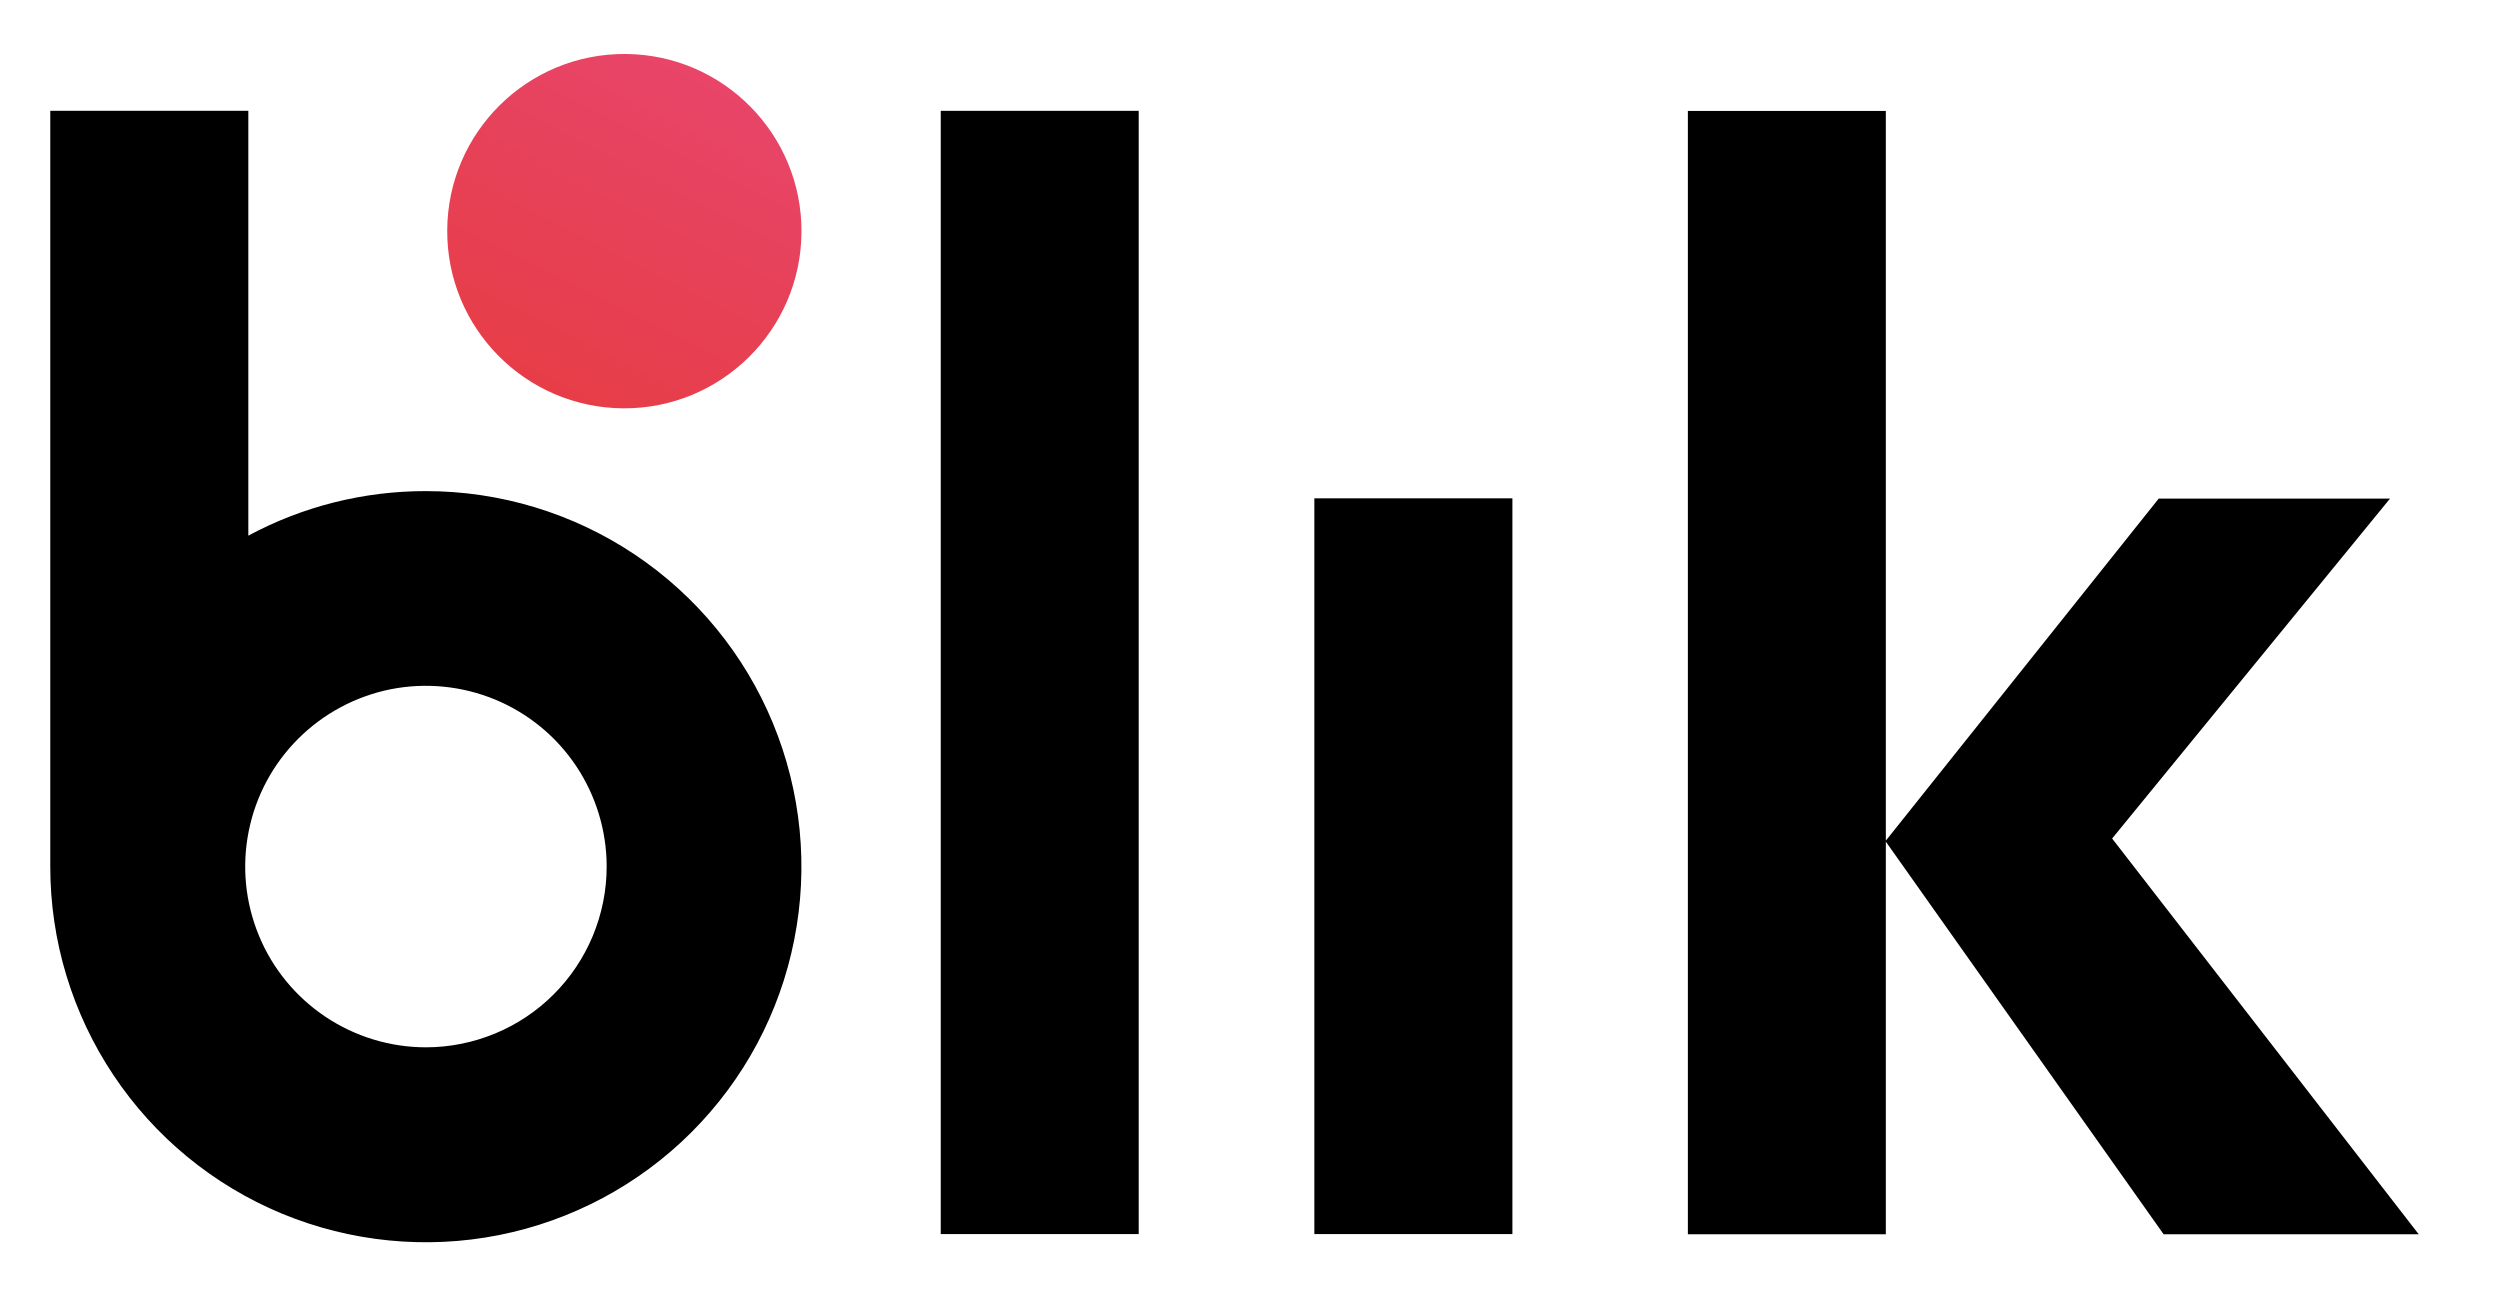
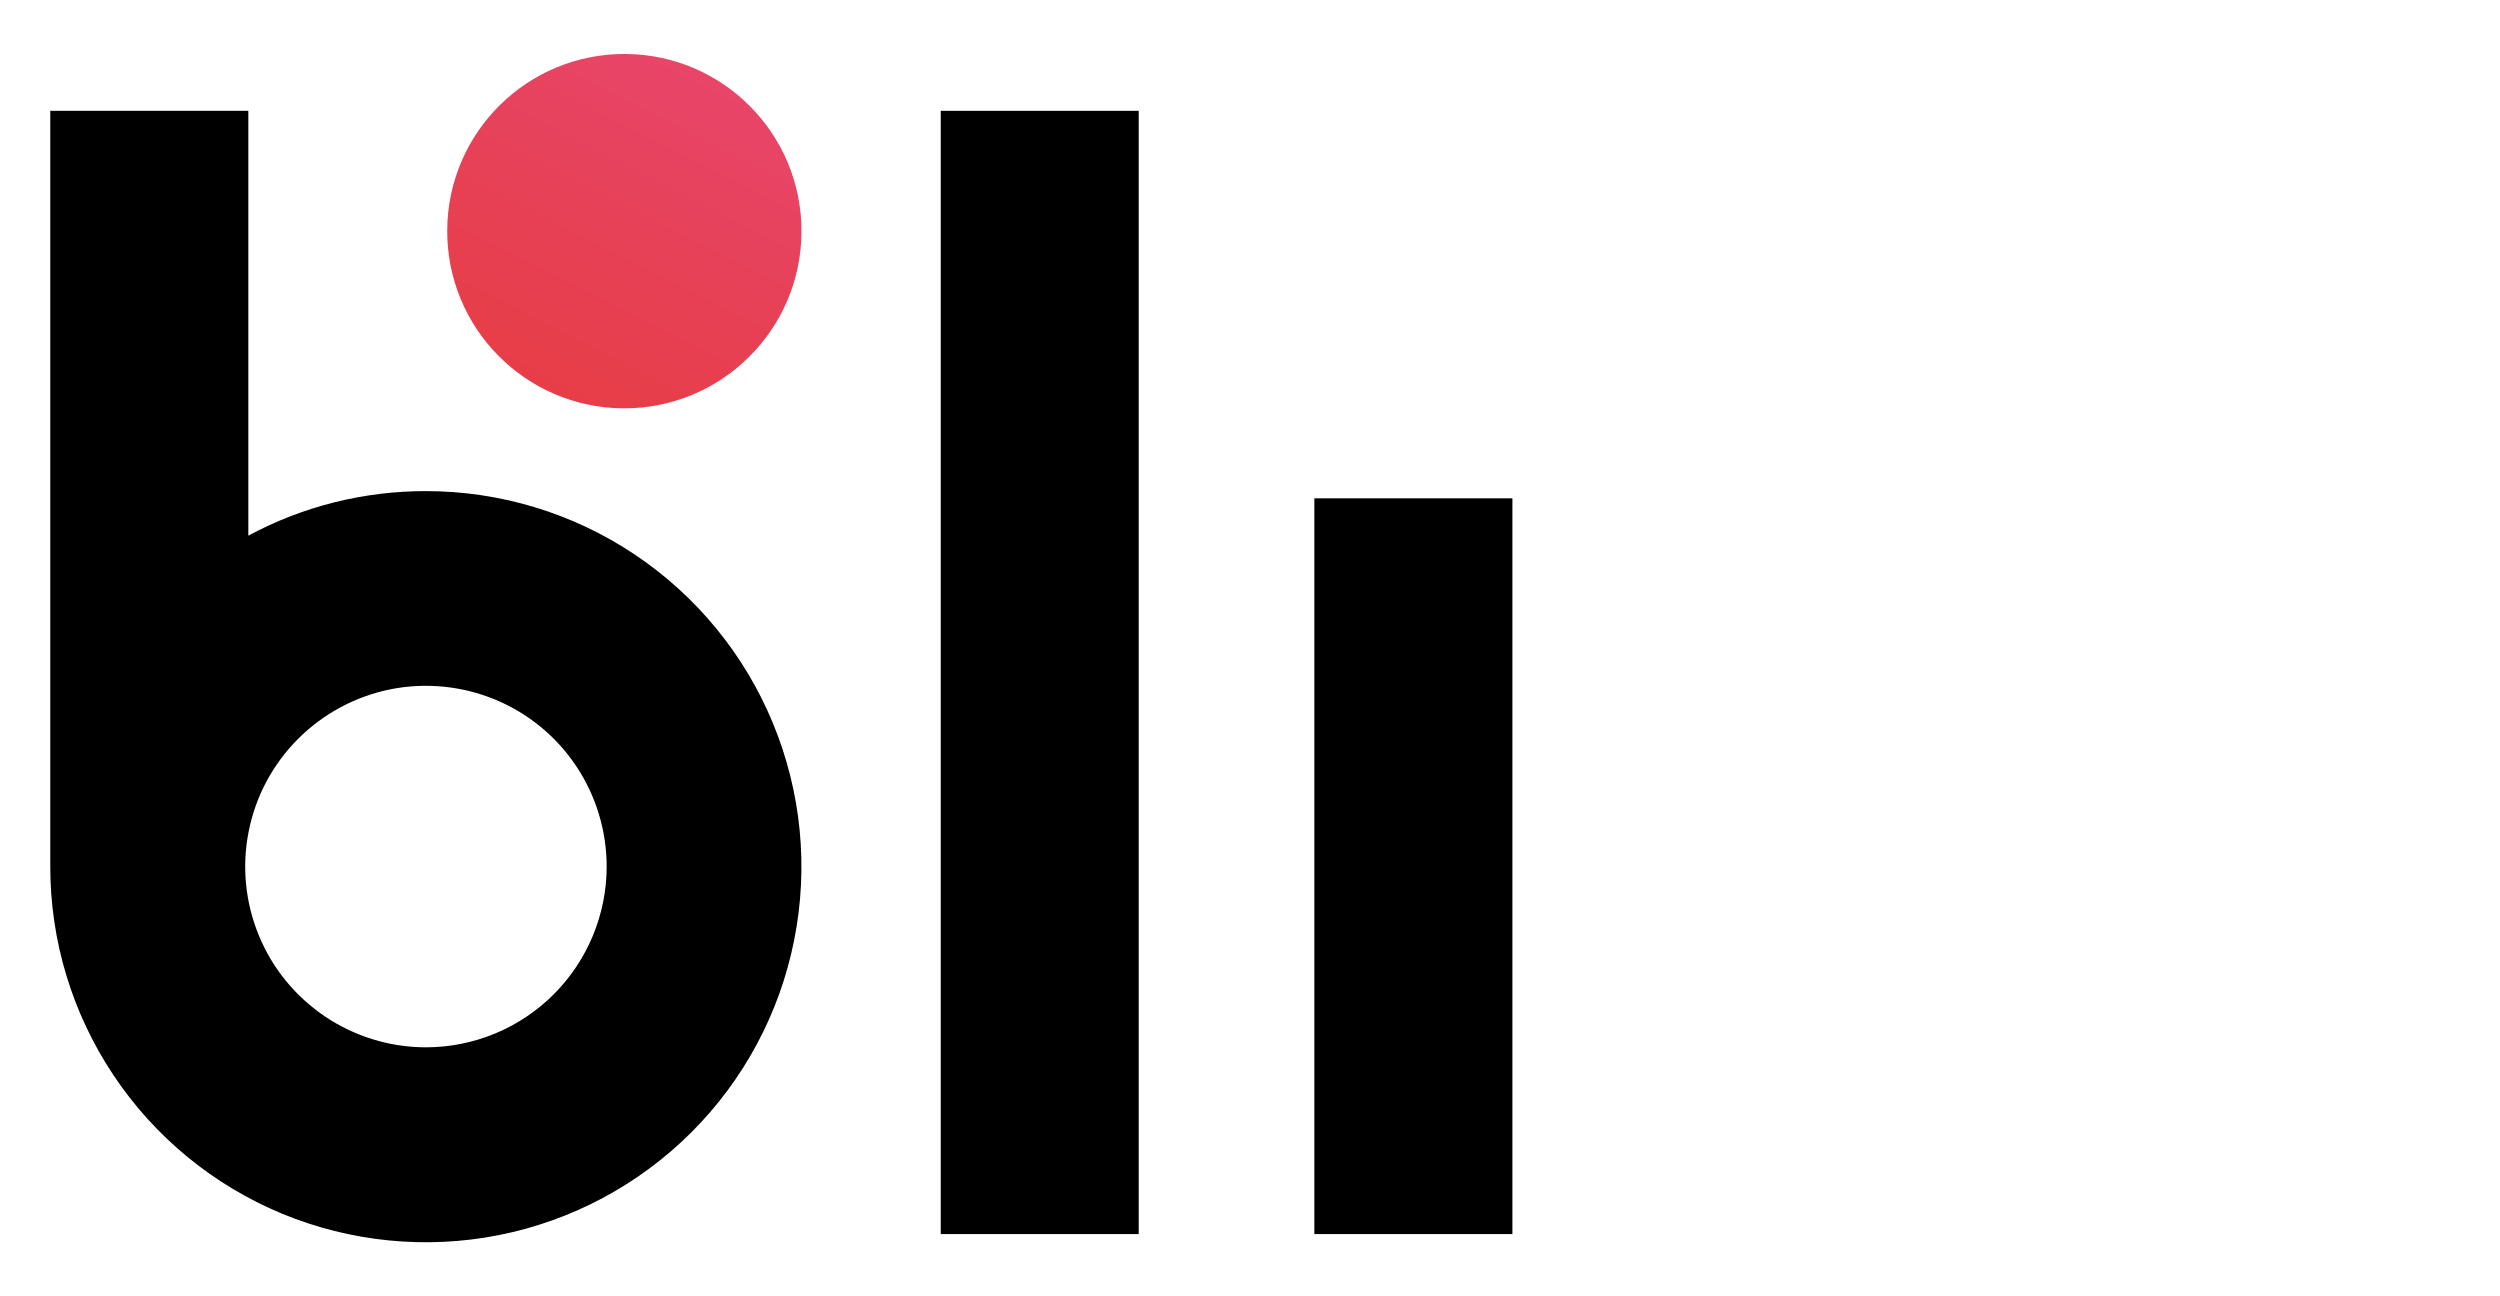
<svg xmlns="http://www.w3.org/2000/svg" width="27" height="14" viewBox="0 0 27 14" fill="none">
  <path d="M8.656 2.509C8.663 1.452 7.812 0.59 6.756 0.583C5.699 0.576 4.837 1.427 4.83 2.484C4.823 3.541 5.674 4.403 6.731 4.41C7.787 4.416 8.649 3.565 8.656 2.509Z" fill="url(#paint0_linear_15312_14399)" />
  <path d="M10.16 1.197H12.298V13.328H10.16V1.197Z" fill="black" />
  <path d="M14.195 5.382H16.334V13.328H14.195V5.382Z" fill="black" />
  <path d="M4.6 5.304C3.931 5.303 3.271 5.468 2.682 5.785V1.197H0.543V9.357C0.542 10.159 0.78 10.944 1.225 11.611C1.67 12.279 2.303 12.799 3.044 13.107C3.786 13.414 4.601 13.495 5.388 13.339C6.175 13.183 6.898 12.797 7.466 12.23C8.034 11.663 8.421 10.94 8.577 10.153C8.734 9.366 8.654 8.551 8.347 7.809C8.041 7.068 7.521 6.434 6.854 5.988C6.187 5.542 5.402 5.304 4.6 5.304ZM4.6 11.311C4.214 11.311 3.837 11.196 3.516 10.982C3.195 10.767 2.944 10.463 2.797 10.106C2.649 9.749 2.61 9.357 2.686 8.978C2.761 8.599 2.947 8.252 3.22 7.979C3.493 7.706 3.841 7.52 4.219 7.444C4.598 7.369 4.99 7.408 5.347 7.555C5.704 7.703 6.009 7.953 6.223 8.274C6.437 8.595 6.552 8.973 6.552 9.359C6.552 9.615 6.501 9.869 6.403 10.106C6.305 10.342 6.161 10.558 5.98 10.739C5.799 10.92 5.584 11.064 5.347 11.162C5.11 11.26 4.856 11.311 4.6 11.311Z" fill="black" />
-   <path d="M23.367 13.33H26.122L22.811 9.056L25.812 5.385H23.314L20.367 9.079V1.198H18.229V13.33H20.367V9.09L23.367 13.33Z" fill="black" />
  <defs>
    <linearGradient id="paint0_linear_15312_14399" x1="4.219" y1="11.5" x2="11.614" y2="-3.027" gradientUnits="userSpaceOnUse">
      <stop stop-color="#E52F08" />
      <stop offset="1" stop-color="#E94F96" />
    </linearGradient>
  </defs>
</svg>